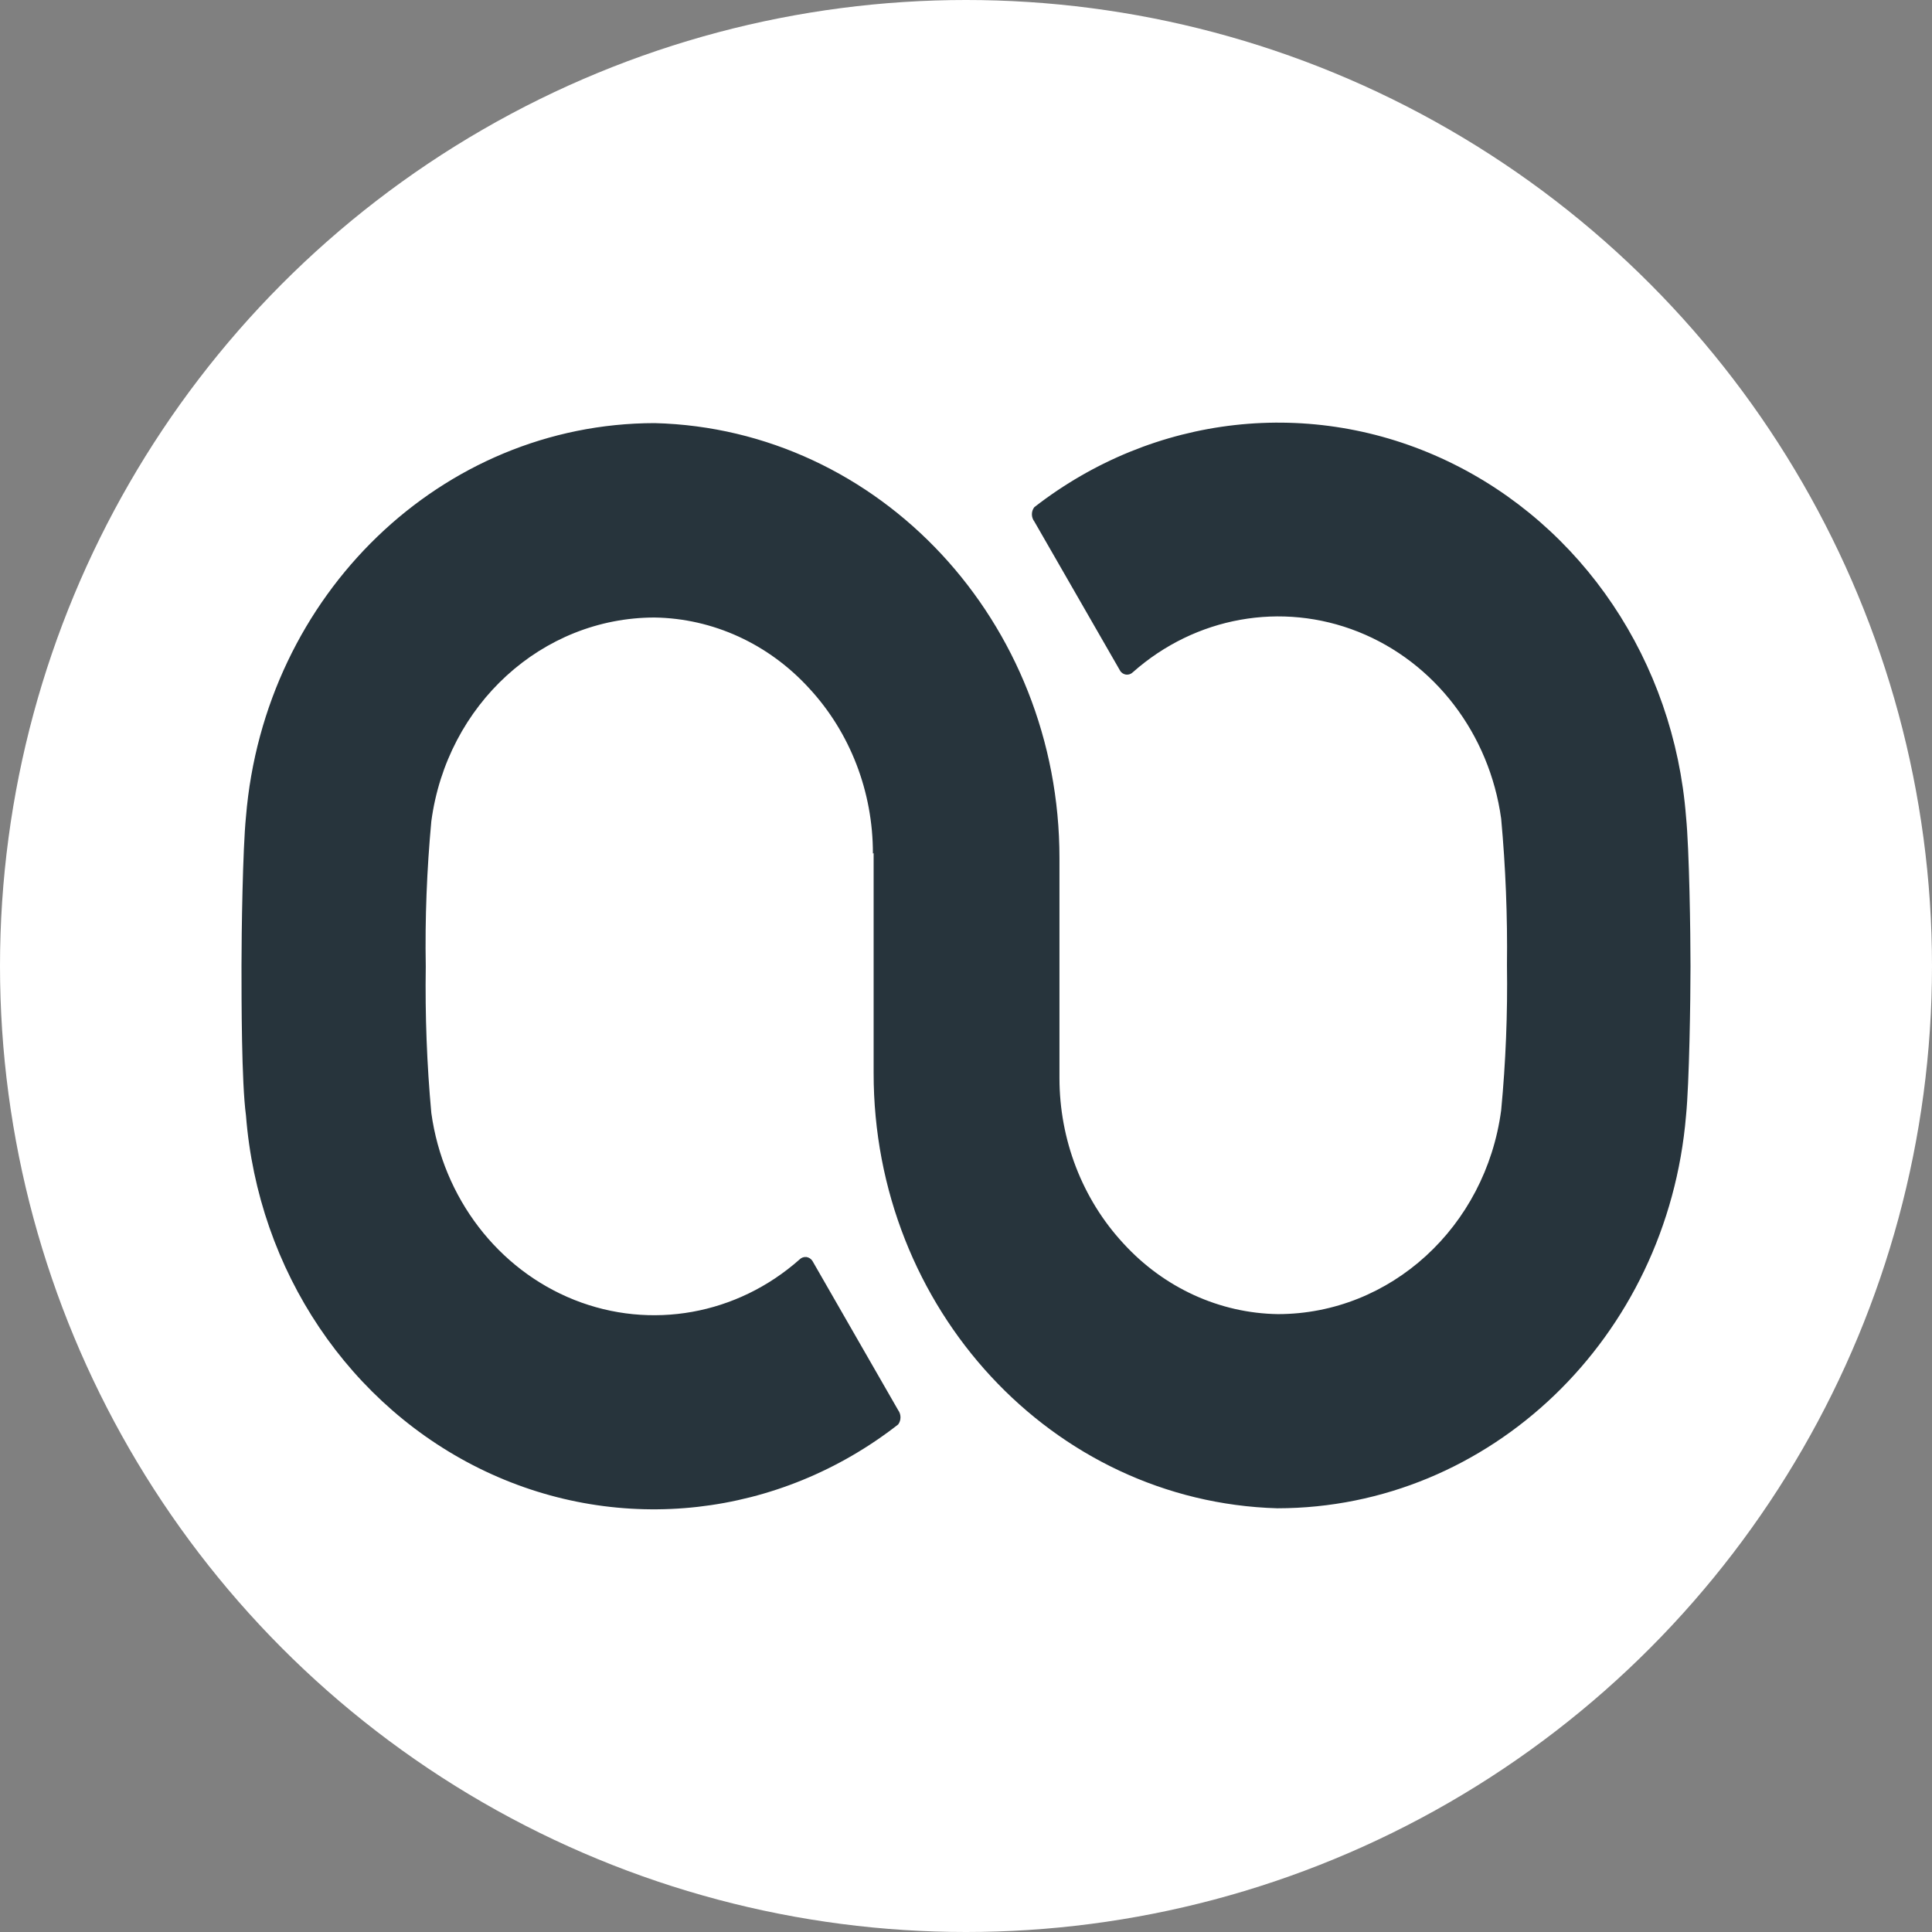
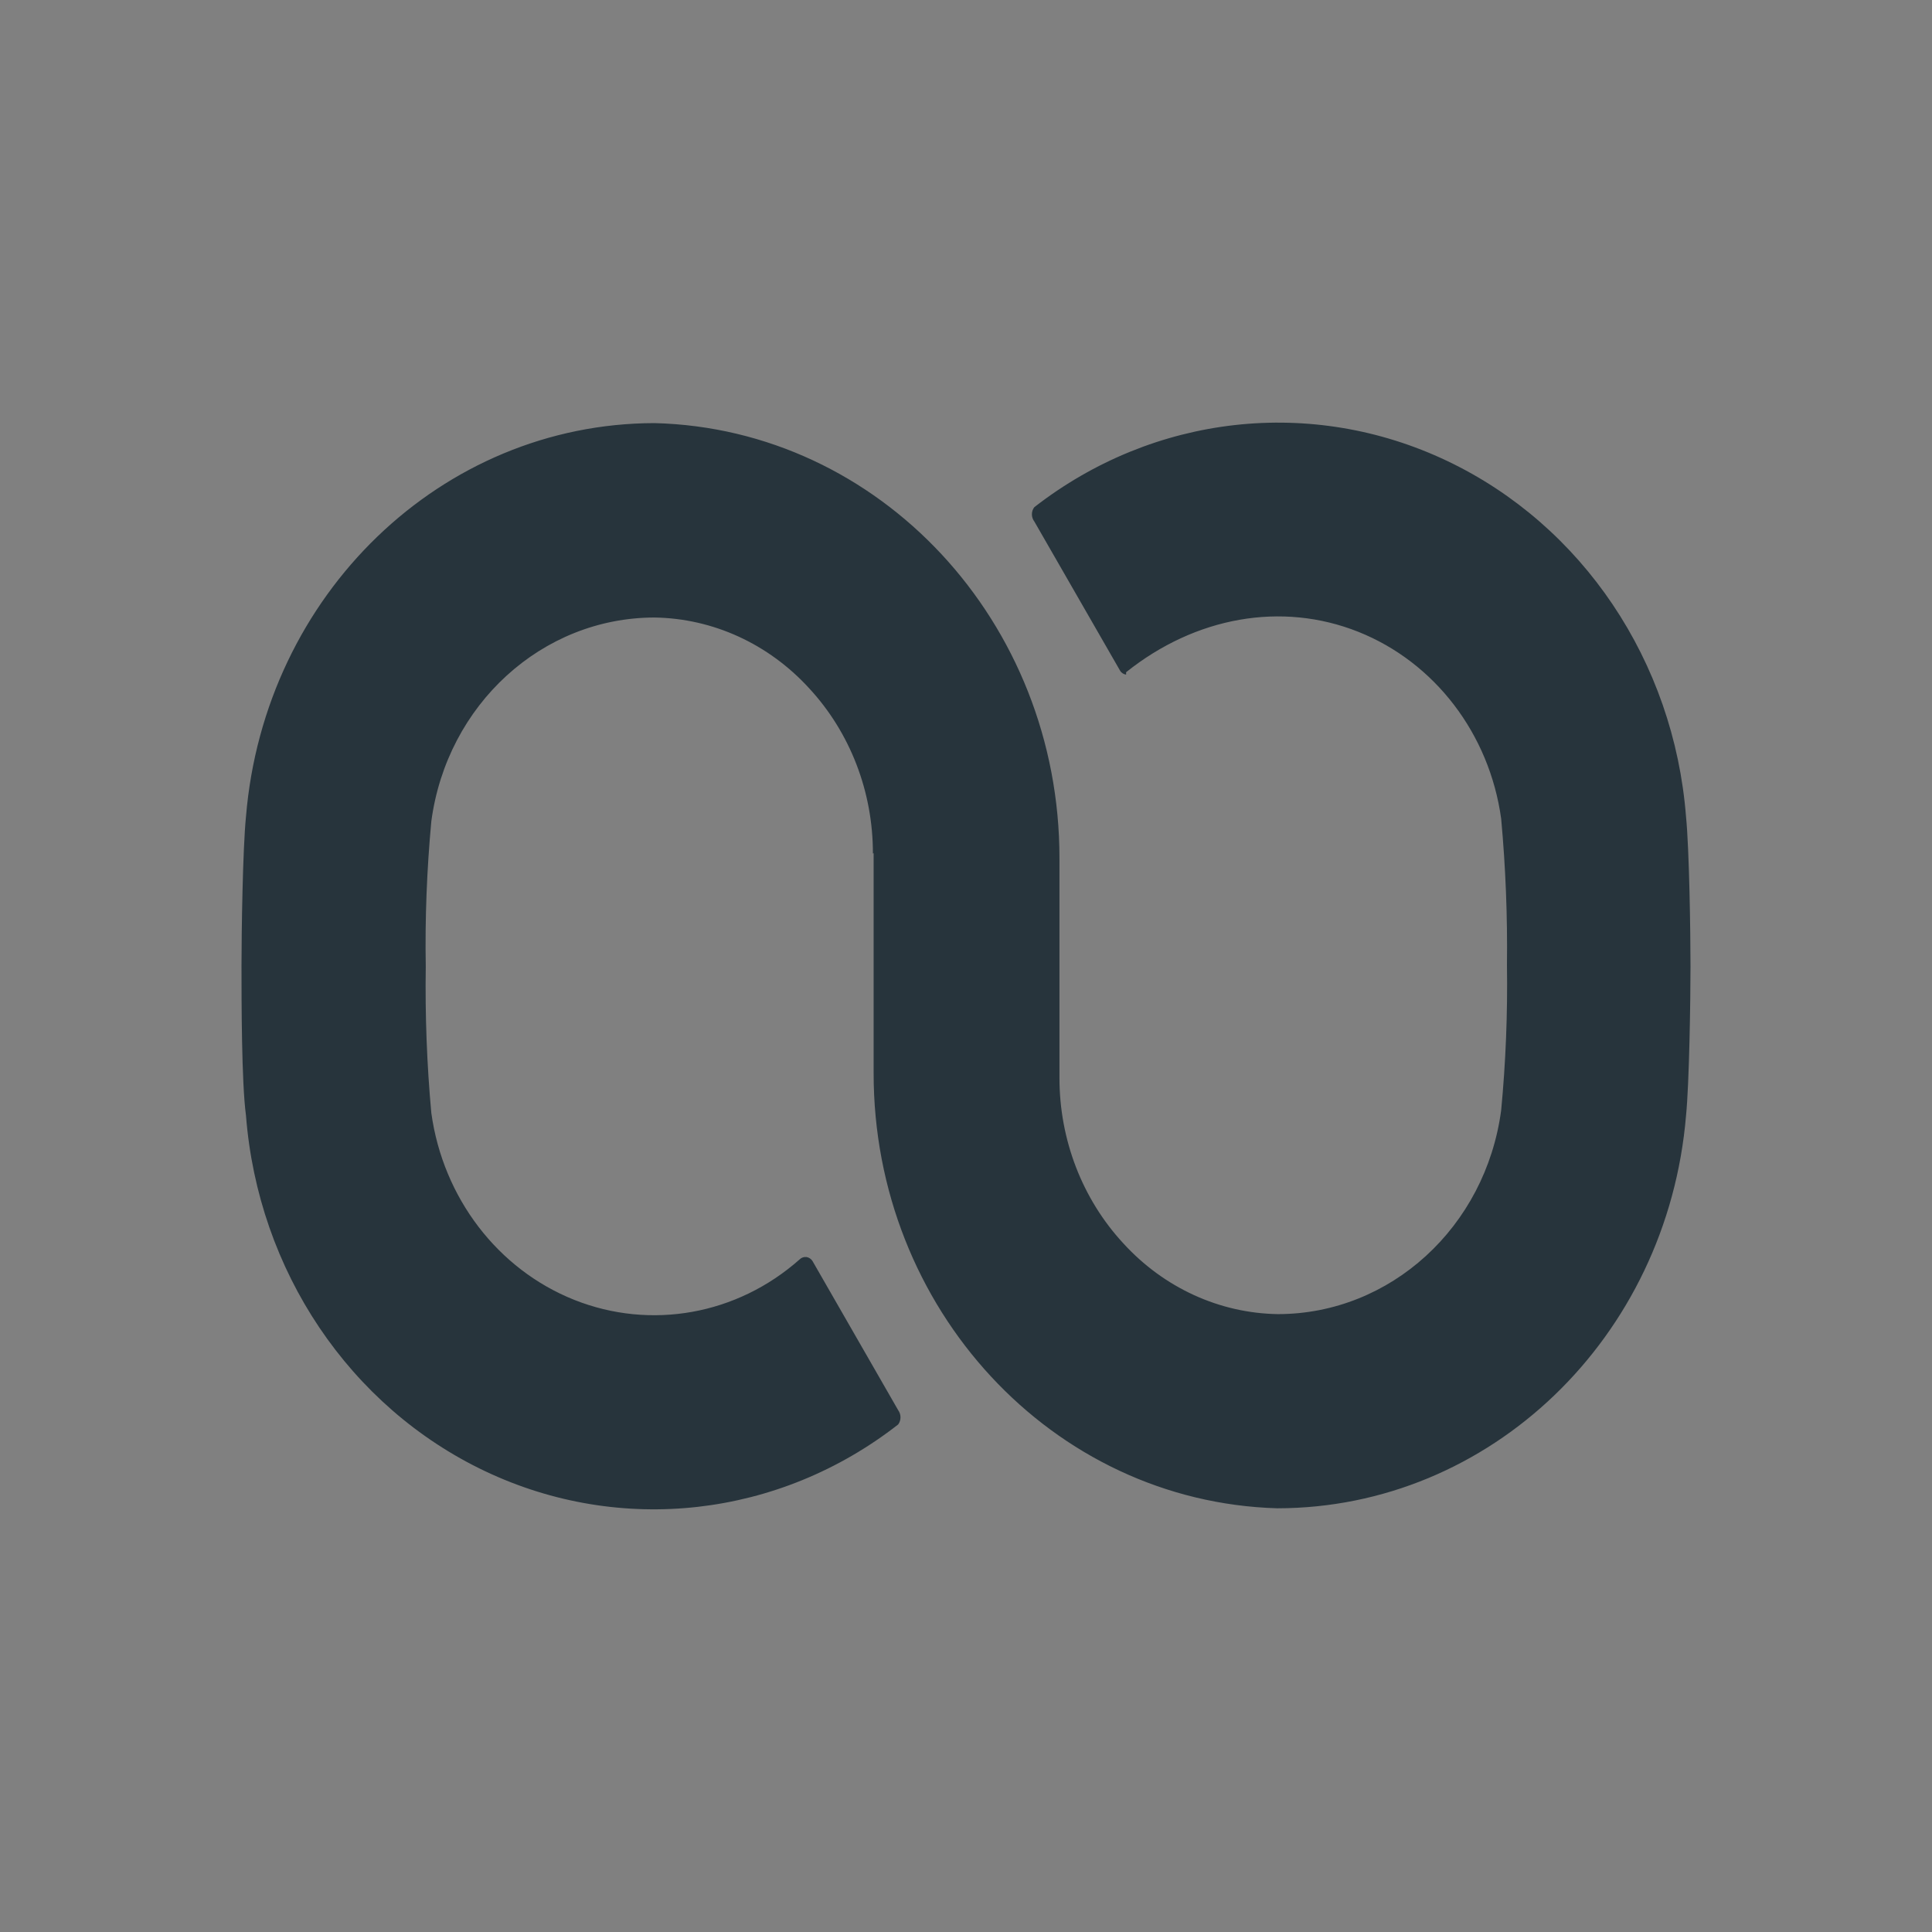
<svg xmlns="http://www.w3.org/2000/svg" width="16" height="16" viewBox="0 0 16 16" fill="none">
  <rect x="0" y="0" width="16" height="16" fill="#808080" stroke="none" />
-   <circle cx="8" cy="8" r="8" fill="white" />
-   <path fillRule="evenodd" clipRule="evenodd" d="M7.235 7.065V8.885C7.233 10.838 8.716 12.437 10.578 12.491C12.339 12.49 13.809 11.079 13.963 9.239C13.99 8.968 14 8.275 14 8.002C14 7.728 13.99 7.035 13.963 6.764C13.863 5.478 13.106 4.35 11.984 3.817C10.863 3.284 9.555 3.431 8.566 4.2C8.539 4.234 8.539 4.284 8.566 4.319L9.276 5.554C9.287 5.573 9.306 5.584 9.326 5.587C9.347 5.589 9.367 5.582 9.382 5.567V5.567C9.9 5.108 10.614 4.98 11.248 5.232C11.881 5.484 12.335 6.077 12.432 6.78C12.469 7.183 12.485 7.588 12.48 7.993C12.486 8.394 12.47 8.796 12.432 9.195C12.303 10.162 11.515 10.882 10.584 10.883V10.883C10.099 10.876 9.638 10.664 9.303 10.297C8.963 9.93 8.774 9.439 8.774 8.928V7.108C8.775 5.152 7.287 3.552 5.422 3.504C3.658 3.506 2.189 4.922 2.037 6.764C2.01 7.033 2 7.726 2 7.999C2 8.272 2 8.966 2.037 9.237C2.137 10.524 2.896 11.652 4.018 12.184C5.14 12.716 6.45 12.568 7.438 11.797C7.464 11.763 7.464 11.713 7.438 11.678L6.728 10.442C6.716 10.424 6.698 10.413 6.678 10.41C6.657 10.408 6.637 10.415 6.622 10.43V10.43C6.104 10.889 5.39 11.017 4.756 10.765C4.123 10.513 3.669 9.92 3.572 9.217C3.535 8.814 3.52 8.409 3.526 8.004C3.519 7.603 3.535 7.201 3.572 6.802C3.701 5.835 4.489 5.115 5.42 5.114V5.114C5.905 5.121 6.366 5.333 6.701 5.7C7.041 6.067 7.23 6.558 7.229 7.069L7.235 7.065Z" fill="#27343C" />
+   <path fillRule="evenodd" clipRule="evenodd" d="M7.235 7.065V8.885C7.233 10.838 8.716 12.437 10.578 12.491C12.339 12.49 13.809 11.079 13.963 9.239C13.99 8.968 14 8.275 14 8.002C14 7.728 13.99 7.035 13.963 6.764C13.863 5.478 13.106 4.35 11.984 3.817C10.863 3.284 9.555 3.431 8.566 4.2C8.539 4.234 8.539 4.284 8.566 4.319L9.276 5.554C9.287 5.573 9.306 5.584 9.326 5.587V5.567C9.9 5.108 10.614 4.98 11.248 5.232C11.881 5.484 12.335 6.077 12.432 6.78C12.469 7.183 12.485 7.588 12.48 7.993C12.486 8.394 12.47 8.796 12.432 9.195C12.303 10.162 11.515 10.882 10.584 10.883V10.883C10.099 10.876 9.638 10.664 9.303 10.297C8.963 9.93 8.774 9.439 8.774 8.928V7.108C8.775 5.152 7.287 3.552 5.422 3.504C3.658 3.506 2.189 4.922 2.037 6.764C2.01 7.033 2 7.726 2 7.999C2 8.272 2 8.966 2.037 9.237C2.137 10.524 2.896 11.652 4.018 12.184C5.14 12.716 6.45 12.568 7.438 11.797C7.464 11.763 7.464 11.713 7.438 11.678L6.728 10.442C6.716 10.424 6.698 10.413 6.678 10.41C6.657 10.408 6.637 10.415 6.622 10.43V10.43C6.104 10.889 5.39 11.017 4.756 10.765C4.123 10.513 3.669 9.92 3.572 9.217C3.535 8.814 3.52 8.409 3.526 8.004C3.519 7.603 3.535 7.201 3.572 6.802C3.701 5.835 4.489 5.115 5.42 5.114V5.114C5.905 5.121 6.366 5.333 6.701 5.7C7.041 6.067 7.23 6.558 7.229 7.069L7.235 7.065Z" fill="#27343C" />
</svg>